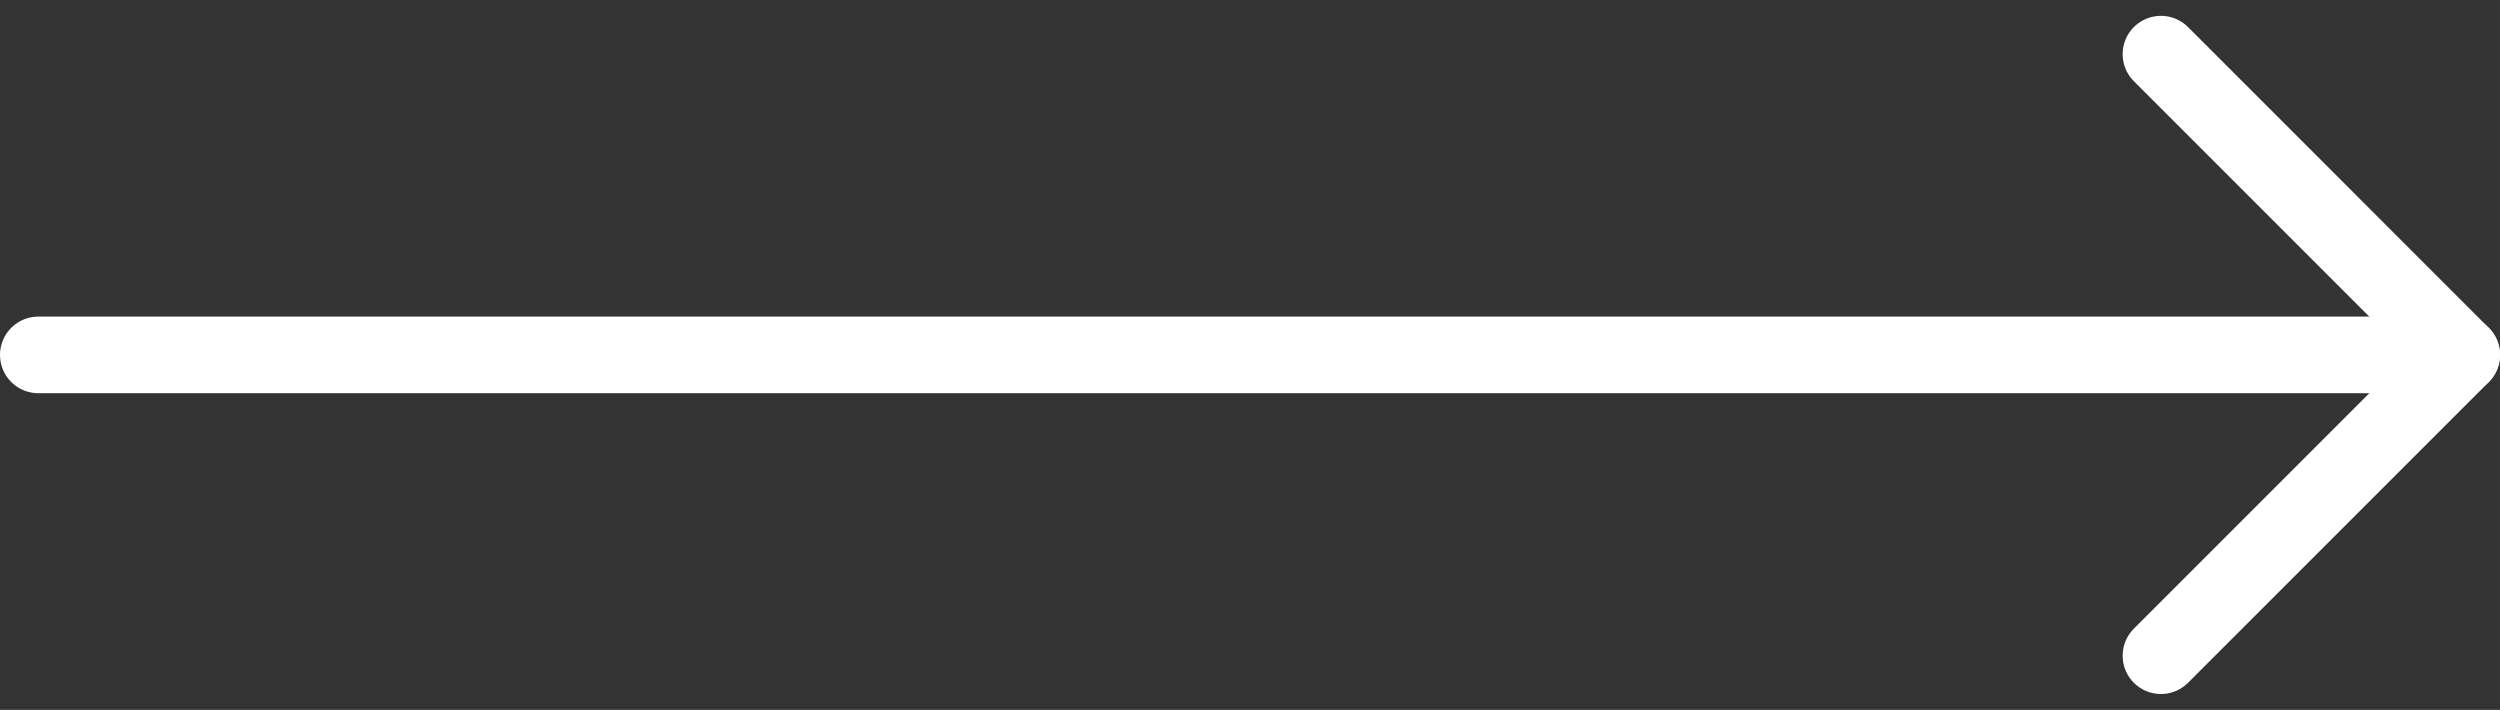
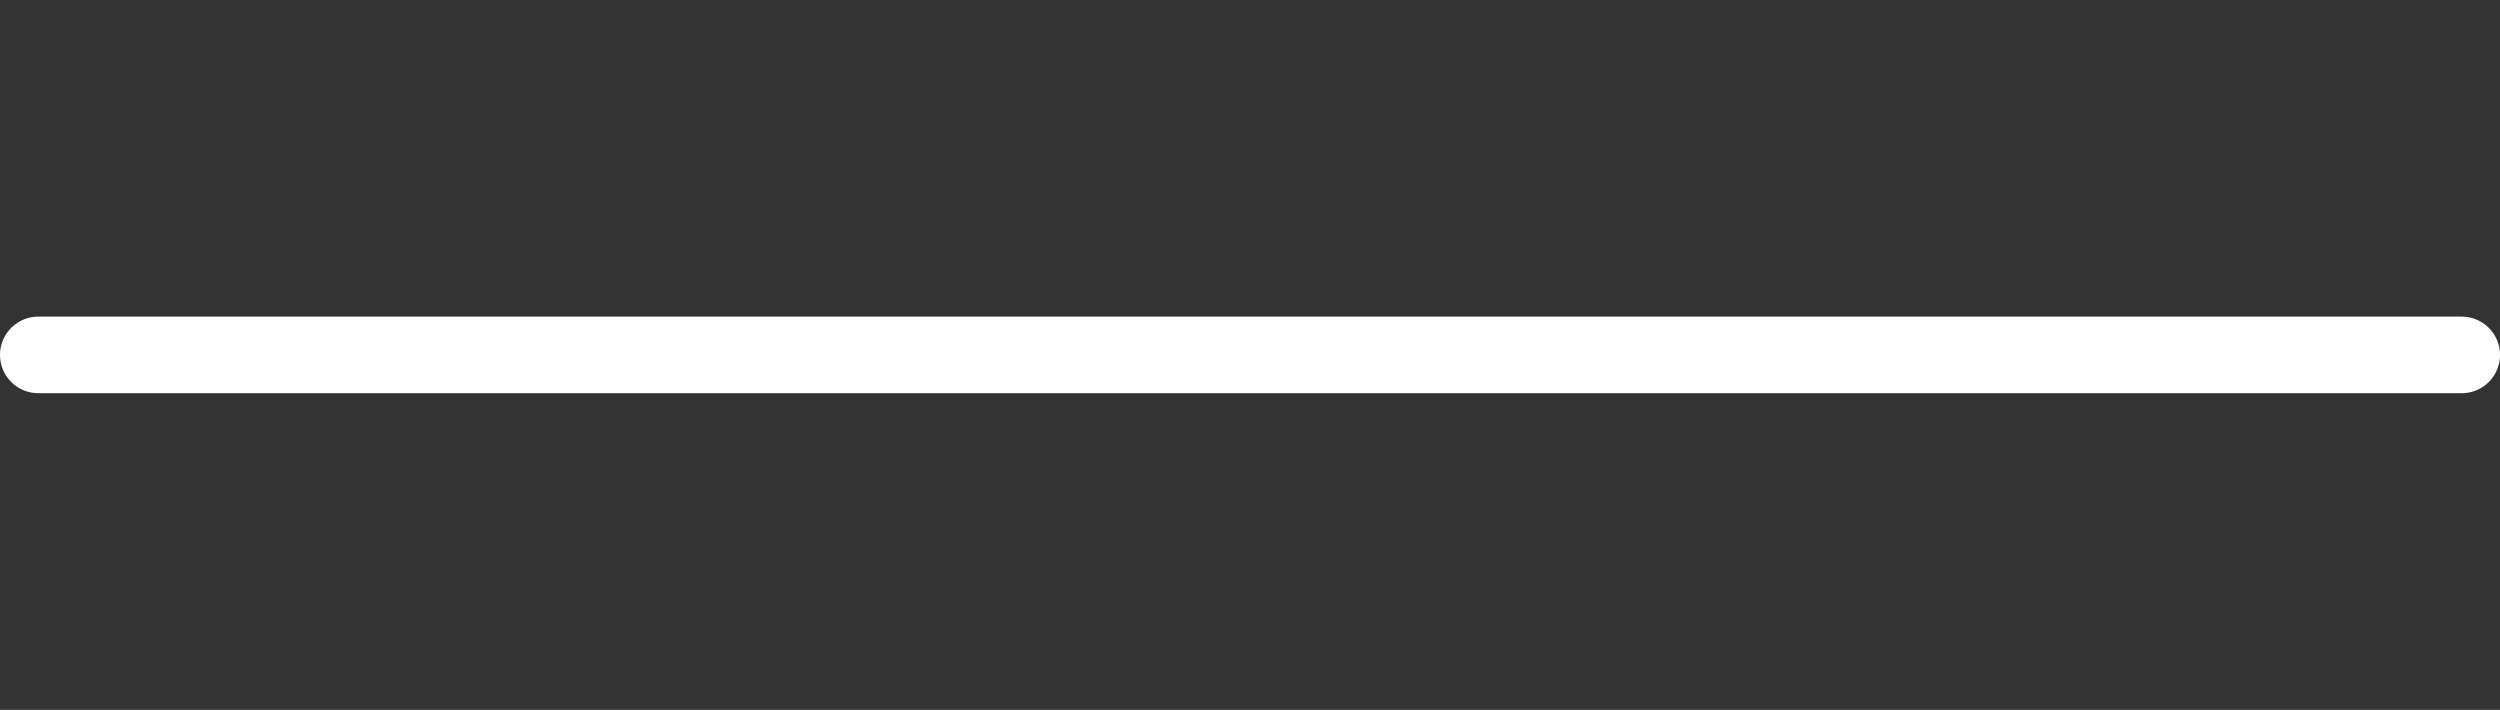
<svg xmlns="http://www.w3.org/2000/svg" width="65.291" height="18.54" viewBox="0 0 65.291 18.54">
  <rect x="0" y="0" width="65.291" height="18.54" fill="#333333" stroke="none" />
  <g id="Icon_feather-arrow-left" data-name="Icon feather-arrow-left" transform="translate(1 1.414)">
    <path id="Path_71" data-name="Path 71" d="M7.5,18H70.791" transform="translate(-7.5 -10.145)" fill="none" stroke="#fff" stroke-linecap="round" stroke-linejoin="round" stroke-width="2" />
-     <path id="Path_72" data-name="Path 72" d="M7.5,23.211l7.855-7.855L7.5,7.5" transform="translate(47.936 -7.5)" fill="none" stroke="#fff" stroke-linecap="round" stroke-linejoin="round" stroke-width="2" />
  </g>
</svg>